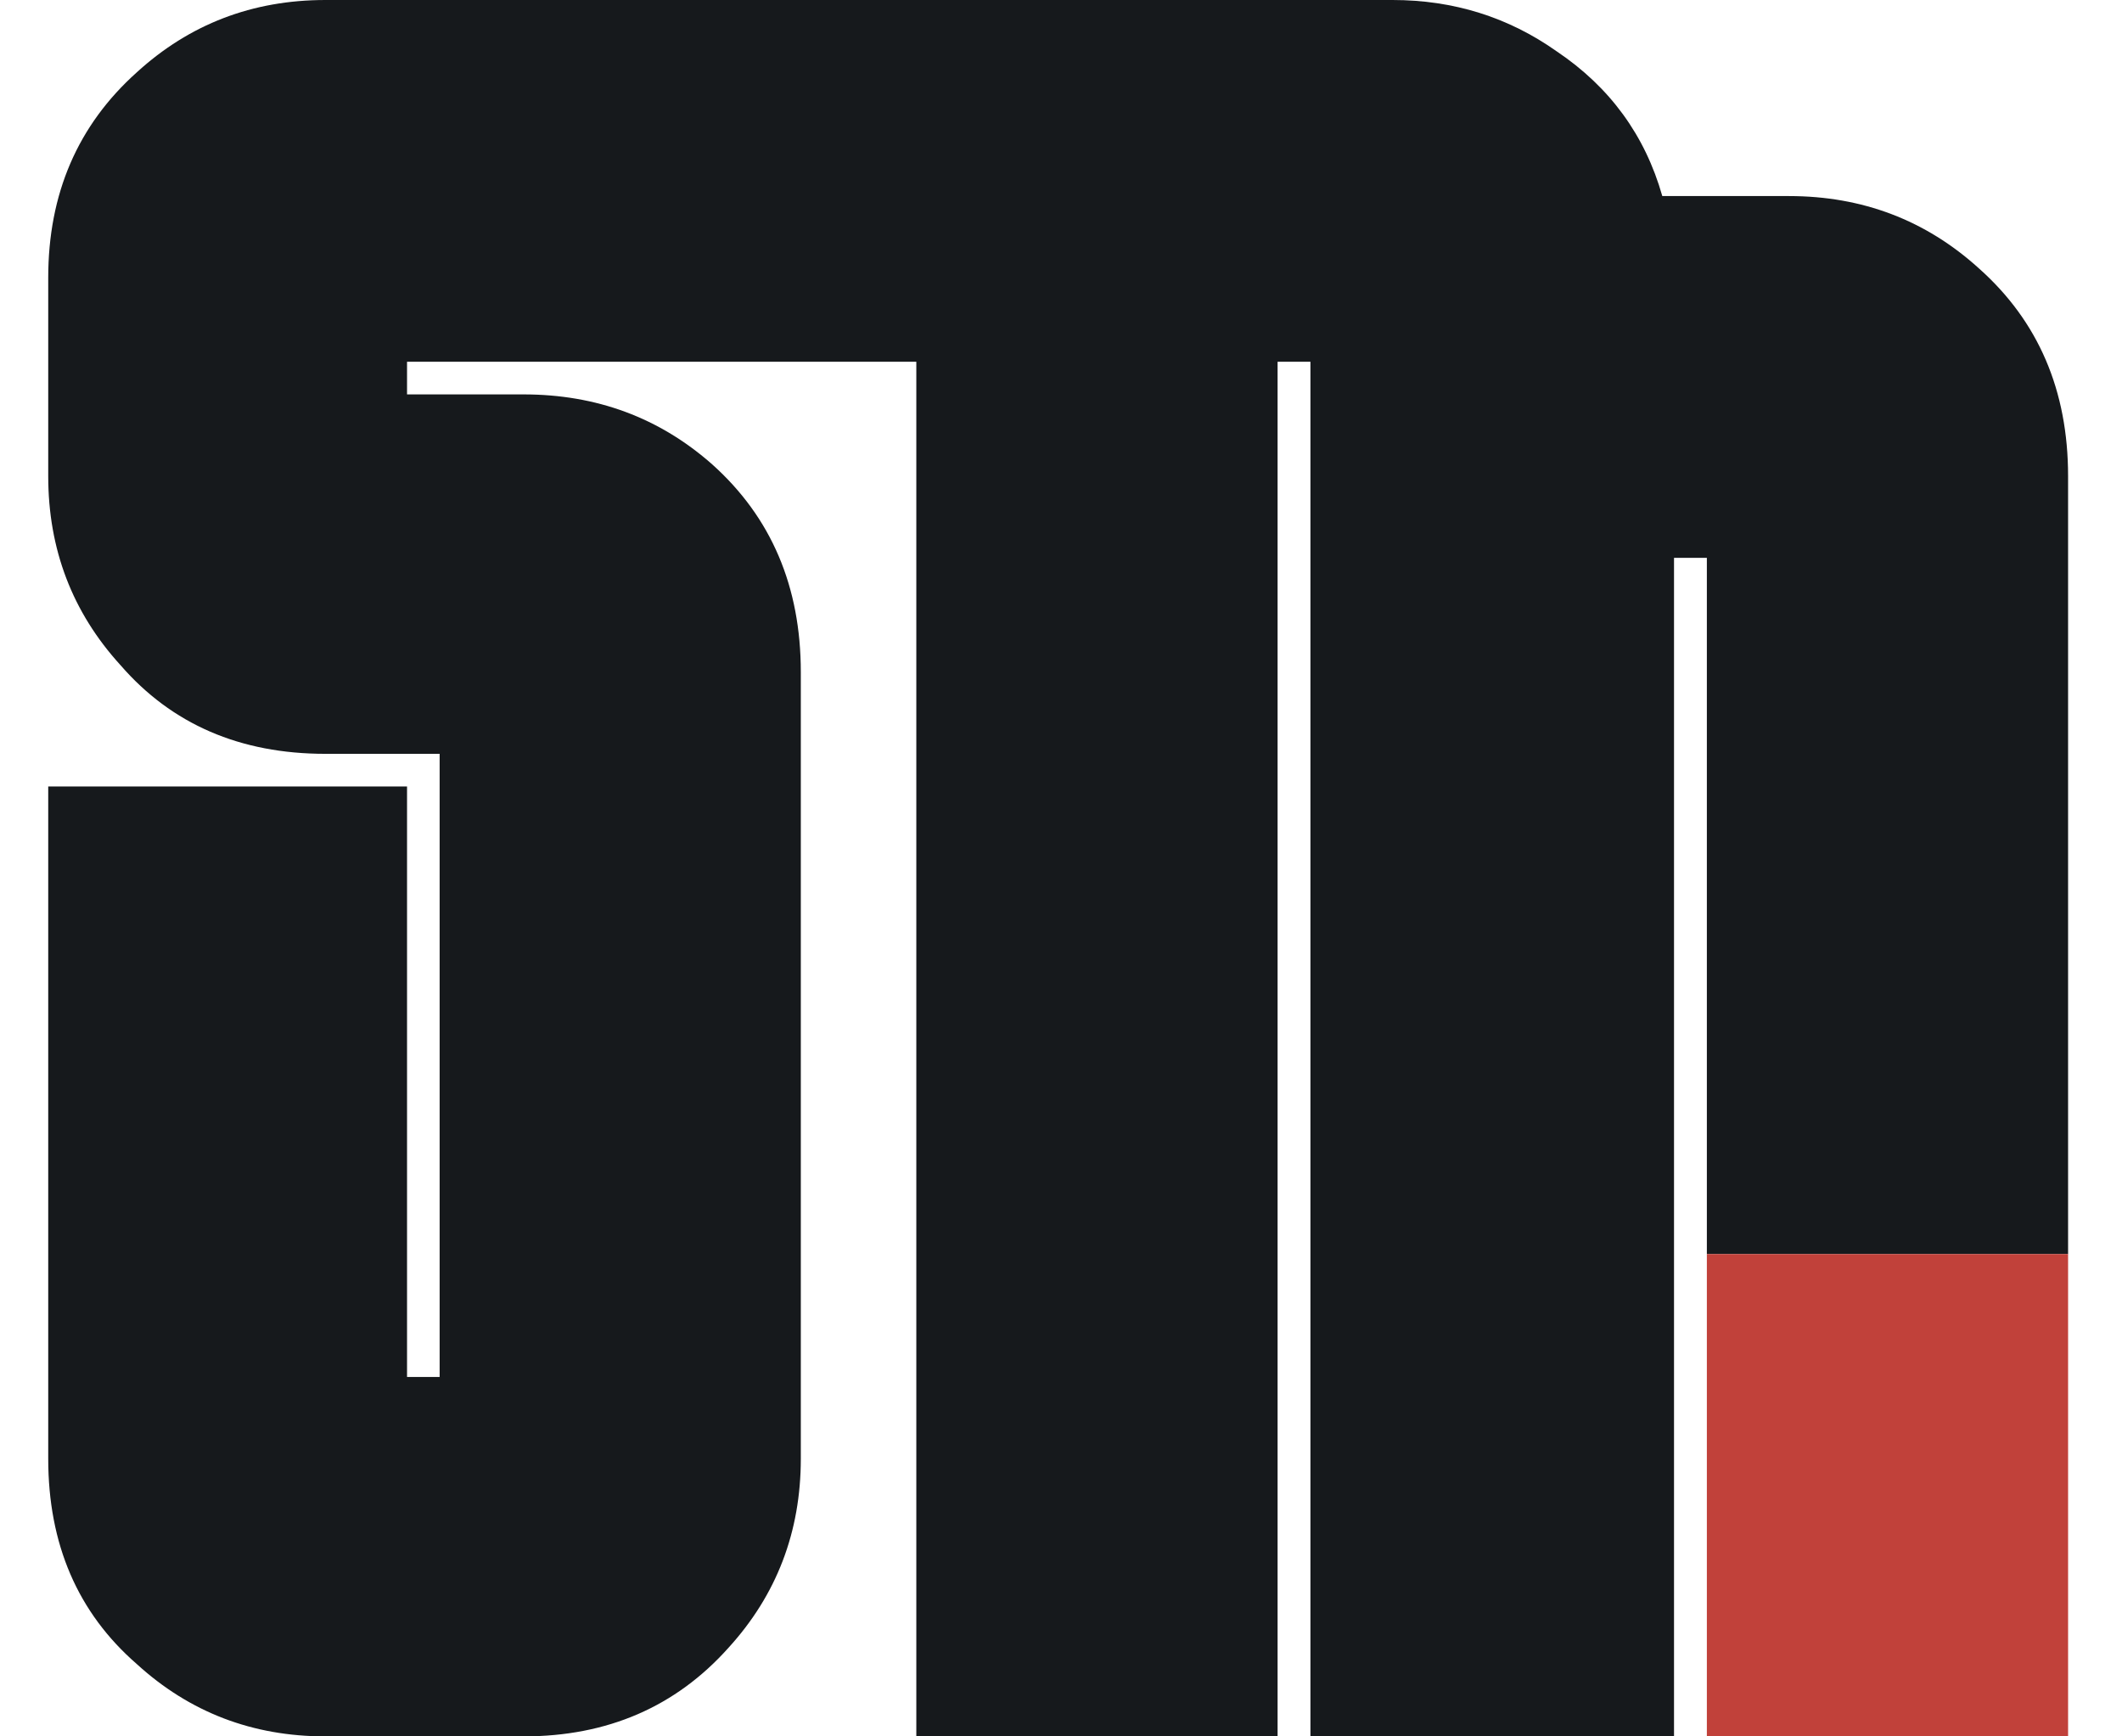
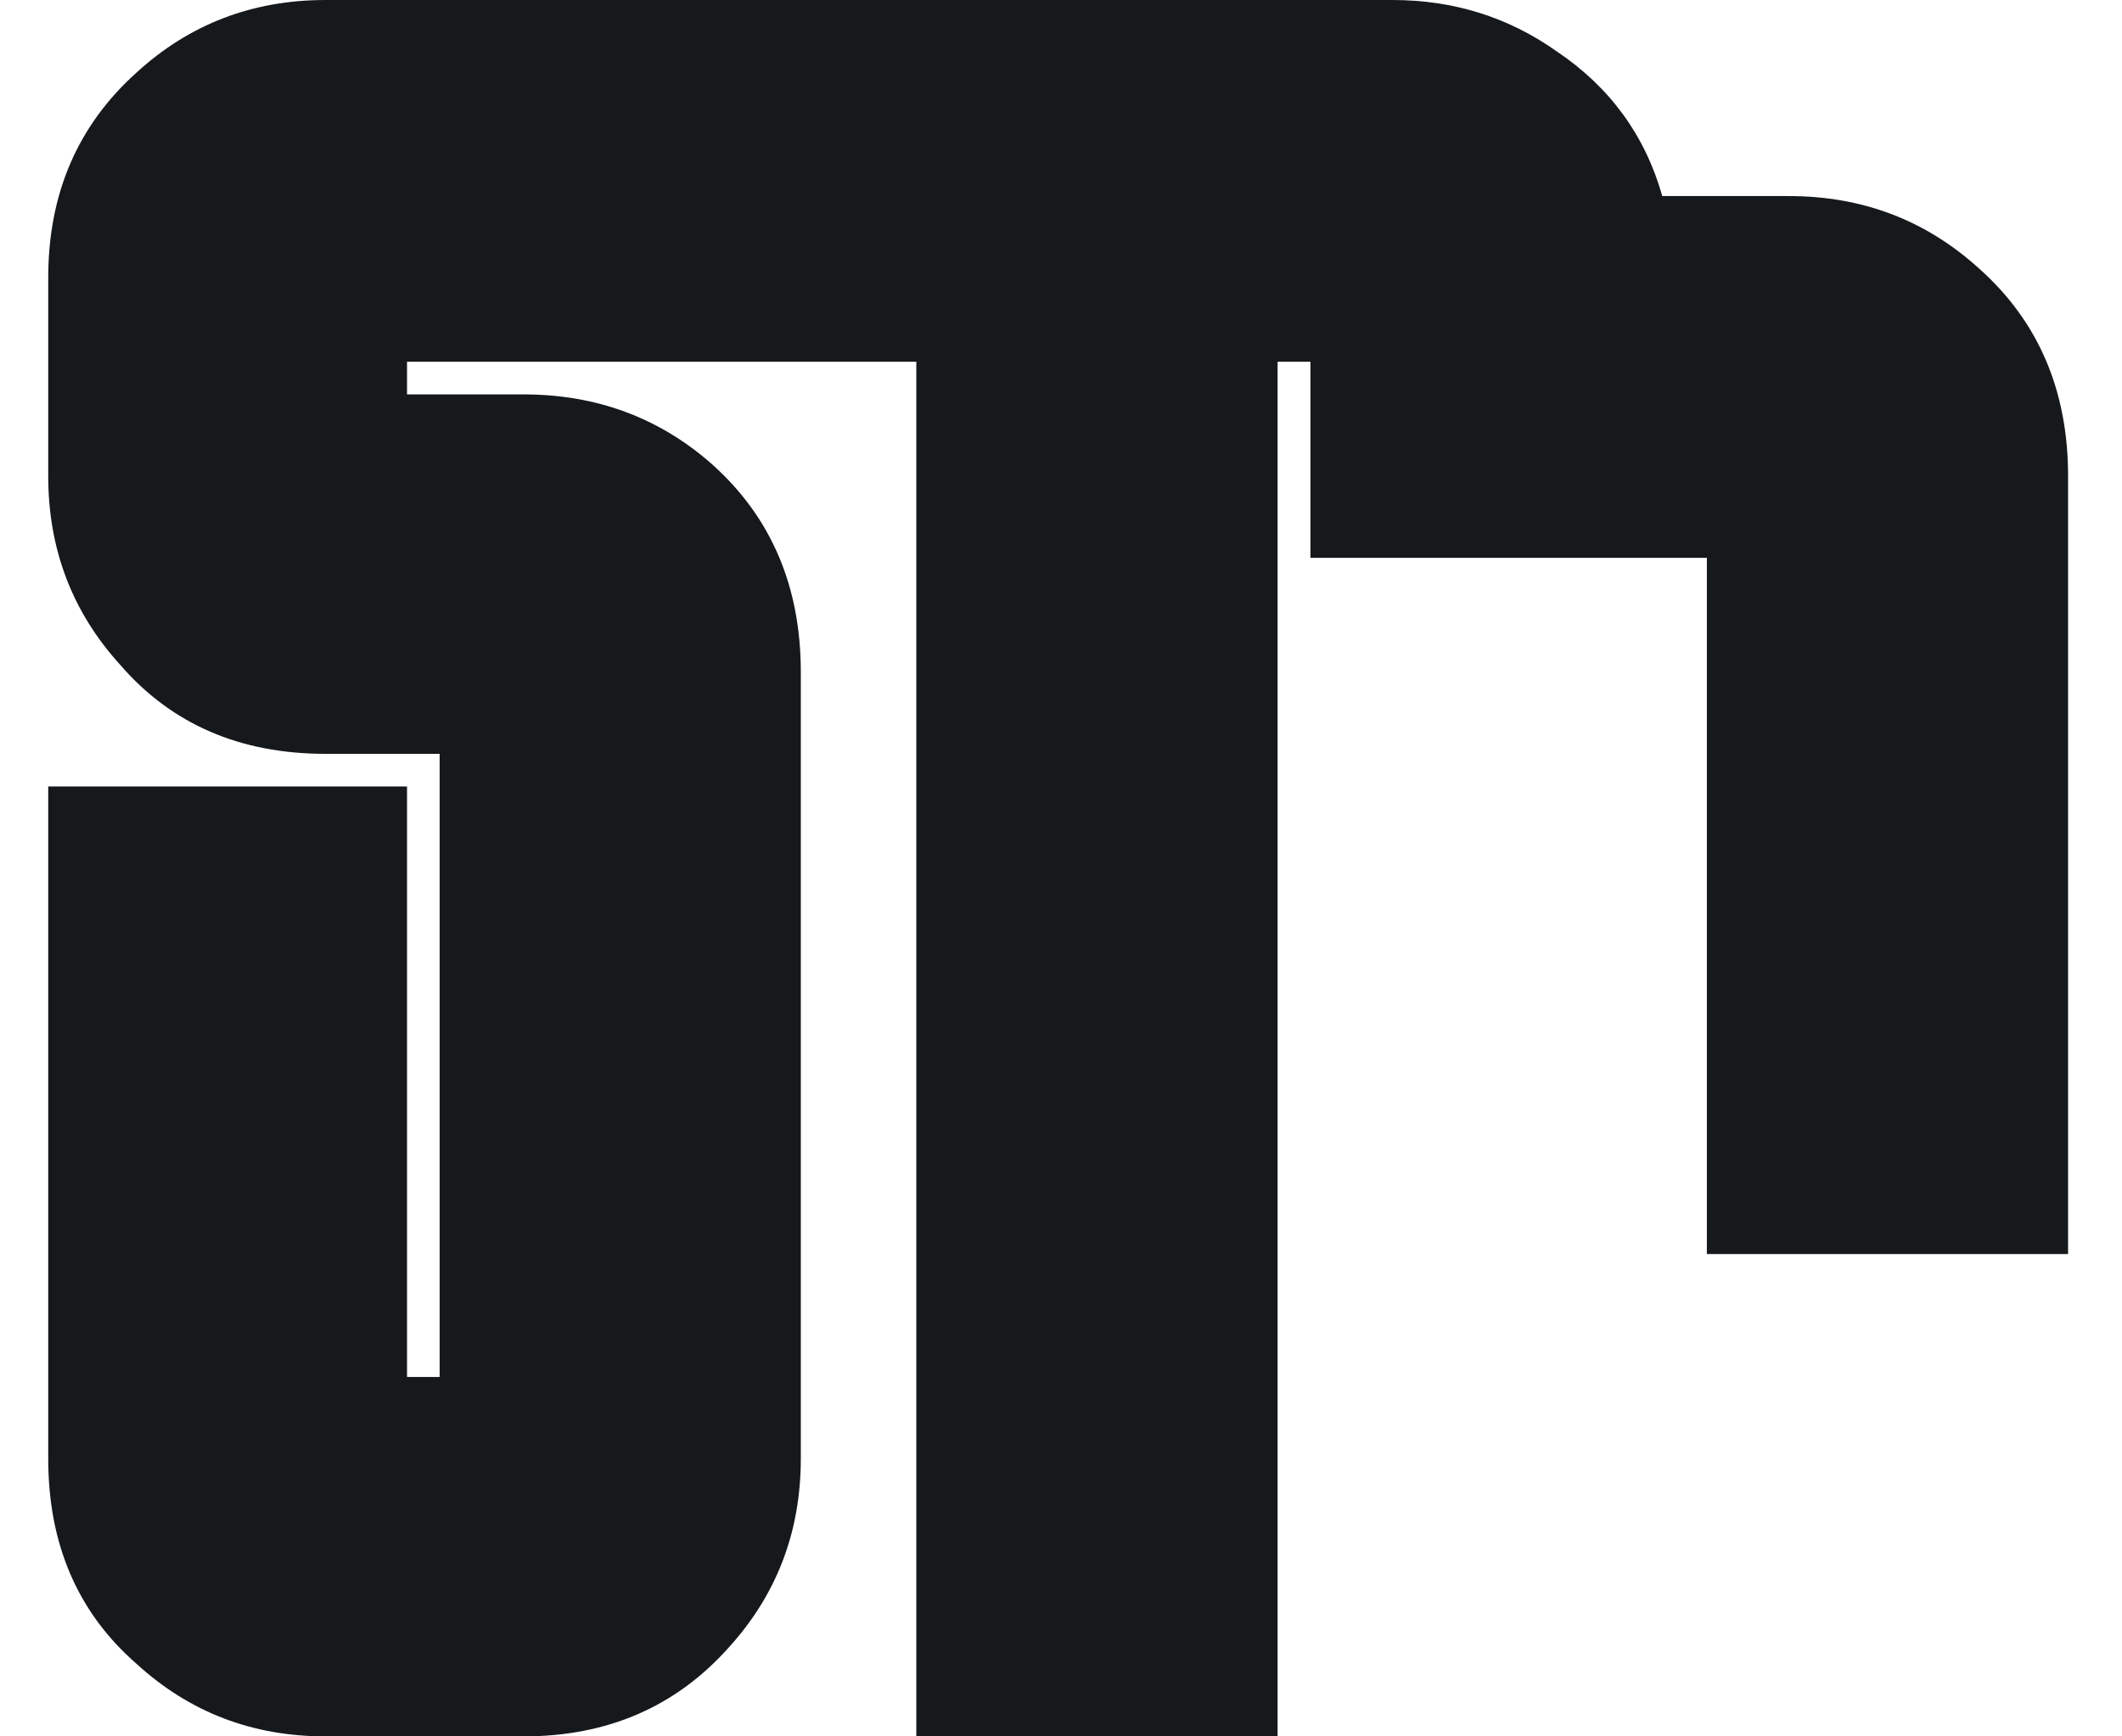
<svg xmlns="http://www.w3.org/2000/svg" width="44" height="36" viewBox="0 0 44 36" fill="none">
  <g clip-path="url(#clip0_265_5)">
    <path d="M6.749 2.80142e-06L20.5 0V7.5L8.44 7.5V8.177H10.856C12.369 8.177 13.674 8.661 14.769 9.629C15.993 10.726 16.605 12.161 16.605 13.935V30.242C16.605 31.758 16.105 33.065 15.107 34.161C14.012 35.387 12.595 36 10.856 36H6.749C5.235 36 3.931 35.5 2.836 34.5C1.612 33.435 1 32.016 1 30.242V16.306H8.44V28.548H9.116V15.629H6.749C4.978 15.629 3.561 15.016 2.498 13.79C1.499 12.694 1 11.387 1 9.871V5.758C1 4.016 1.612 2.597 2.836 1.5C3.931 0.5 5.235 2.80142e-06 6.749 2.80142e-06Z" fill="#16191C" />
-     <path d="M26.491 36H19V0H28.874C30.139 0 31.274 0.355 32.279 1.065C33.381 1.806 34.111 2.806 34.468 4.065H37.094C38.618 4.065 39.931 4.565 41.034 5.565C42.266 6.661 42.882 8.097 42.882 9.871V26H35.392L35.392 11.565H34.711V36H27.172V7.5H26.491V36Z" fill="#16191C" />
-     <path fill-rule="evenodd" clip-rule="evenodd" d="M35.392 26H42.882V36H35.392L35.392 26Z" fill="#C1413A" />
+     <path d="M26.491 36H19V0H28.874C30.139 0 31.274 0.355 32.279 1.065C33.381 1.806 34.111 2.806 34.468 4.065H37.094C38.618 4.065 39.931 4.565 41.034 5.565C42.266 6.661 42.882 8.097 42.882 9.871V26H35.392L35.392 11.565H34.711H27.172V7.5H26.491V36Z" fill="#16191C" />
  </g>
  <defs>
    <clipPath id="clip0_265_5">
      <rect width="44" height="36" fill="white" />
    </clipPath>
  </defs>
</svg>